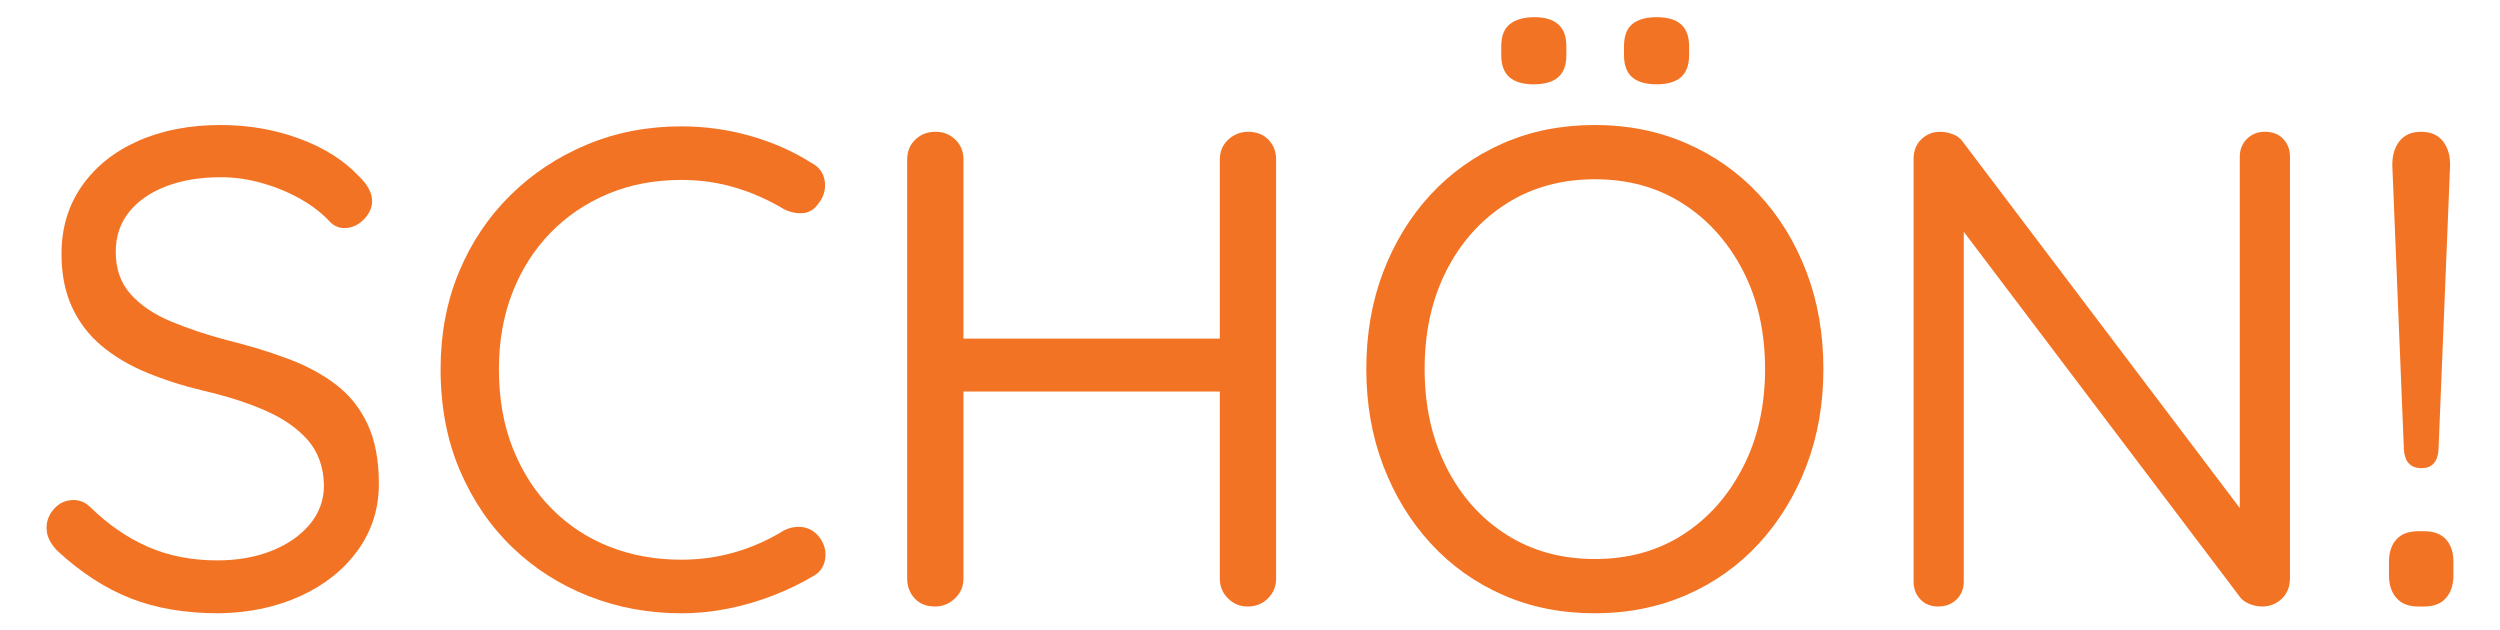
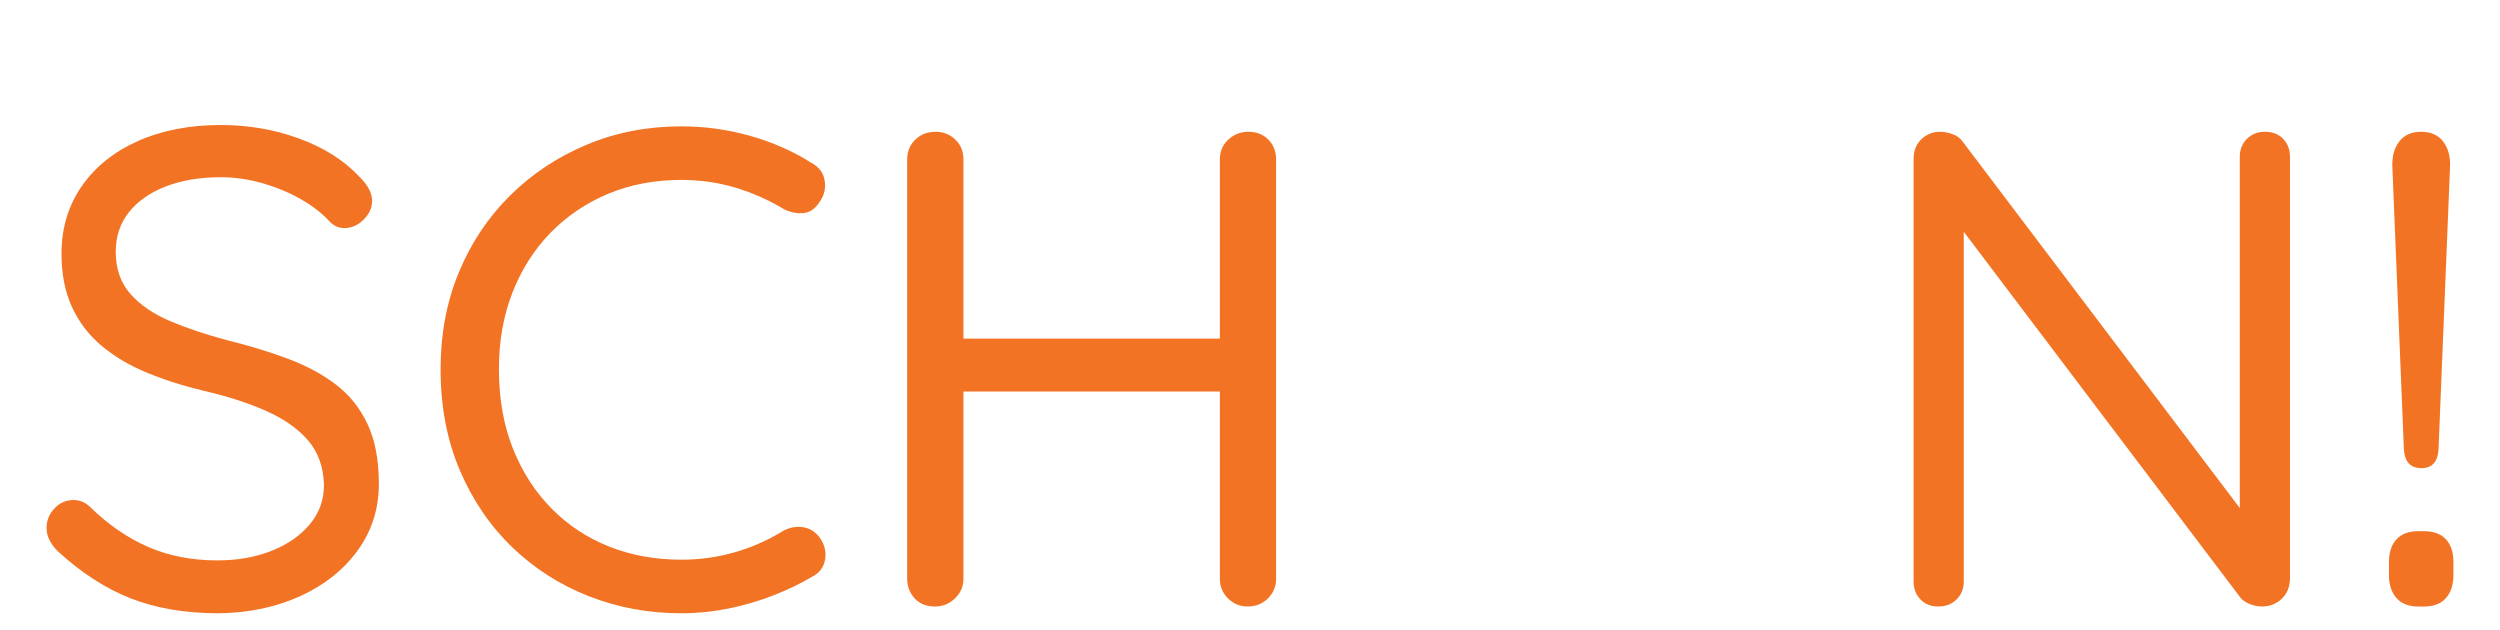
<svg xmlns="http://www.w3.org/2000/svg" width="100%" height="100%" viewBox="0 0 115 29" version="1.1" xml:space="preserve" style="fill-rule:evenodd;clip-rule:evenodd;stroke-linejoin:round;stroke-miterlimit:2;">
  <rect id="ArtBoard1" x="0" y="0" width="114.795" height="28.346" style="fill:none;" />
  <g>
    <path d="M10.066,28.211c-1.539,-0 -2.891,-0.229 -4.055,-0.686c-1.165,-0.458 -2.288,-1.186 -3.369,-2.184c-0.146,-0.146 -0.266,-0.307 -0.359,-0.484c-0.094,-0.176 -0.141,-0.369 -0.141,-0.577c0,-0.332 0.12,-0.629 0.359,-0.889c0.239,-0.26 0.536,-0.39 0.889,-0.39c0.291,0 0.551,0.115 0.78,0.343c0.811,0.791 1.69,1.394 2.636,1.81c0.947,0.416 2.012,0.624 3.198,0.624c0.915,-0 1.742,-0.146 2.48,-0.437c0.738,-0.291 1.326,-0.697 1.762,-1.217c0.437,-0.52 0.656,-1.123 0.656,-1.809c-0.021,-0.832 -0.266,-1.518 -0.733,-2.059c-0.468,-0.541 -1.113,-0.993 -1.935,-1.357c-0.821,-0.364 -1.773,-0.671 -2.854,-0.92c-0.957,-0.229 -1.835,-0.51 -2.636,-0.843c-0.801,-0.332 -1.492,-0.743 -2.075,-1.232c-0.582,-0.489 -1.034,-1.081 -1.357,-1.778c-0.322,-0.697 -0.483,-1.513 -0.483,-2.449c-0,-1.185 0.312,-2.225 0.936,-3.12c0.624,-0.894 1.487,-1.585 2.589,-2.074c1.102,-0.489 2.371,-0.733 3.806,-0.733c1.268,-0 2.47,0.208 3.603,0.624c1.133,0.416 2.043,0.988 2.73,1.716c0.416,0.395 0.624,0.779 0.624,1.154c-0,0.312 -0.13,0.598 -0.39,0.858c-0.26,0.26 -0.557,0.39 -0.89,0.39c-0.228,-0 -0.436,-0.084 -0.623,-0.25c-0.354,-0.395 -0.801,-0.749 -1.342,-1.061c-0.541,-0.312 -1.133,-0.561 -1.778,-0.748c-0.645,-0.187 -1.289,-0.281 -1.934,-0.281c-0.957,-0 -1.799,0.14 -2.527,0.421c-0.728,0.281 -1.295,0.676 -1.7,1.186c-0.406,0.509 -0.609,1.117 -0.609,1.824c0,0.791 0.229,1.441 0.687,1.95c0.457,0.51 1.071,0.926 1.84,1.248c0.77,0.322 1.623,0.608 2.558,0.858c1.019,0.25 1.961,0.536 2.824,0.858c0.863,0.322 1.606,0.723 2.23,1.201c0.624,0.478 1.108,1.087 1.451,1.825c0.343,0.738 0.514,1.648 0.514,2.73c0,1.143 -0.322,2.162 -0.967,3.057c-0.644,0.894 -1.523,1.596 -2.636,2.105c-1.112,0.51 -2.365,0.775 -3.759,0.796Z" style="fill:#f37324;fill-rule:nonzero;" />
    <path d="M37.332,7.497c0.353,0.187 0.556,0.468 0.608,0.842c0.052,0.374 -0.047,0.718 -0.297,1.03c-0.187,0.27 -0.426,0.416 -0.717,0.436c-0.291,0.021 -0.582,-0.041 -0.873,-0.187c-0.687,-0.416 -1.425,-0.743 -2.215,-0.983c-0.791,-0.239 -1.623,-0.358 -2.496,-0.358c-1.227,-0 -2.35,0.213 -3.369,0.639c-1.019,0.427 -1.903,1.025 -2.652,1.794c-0.749,0.77 -1.331,1.685 -1.747,2.745c-0.416,1.061 -0.624,2.236 -0.624,3.525c0,1.373 0.219,2.6 0.655,3.682c0.437,1.081 1.035,2.001 1.794,2.76c0.759,0.759 1.643,1.337 2.652,1.732c1.008,0.395 2.105,0.592 3.291,0.592c0.853,0 1.674,-0.114 2.464,-0.343c0.791,-0.228 1.539,-0.561 2.246,-0.998c0.292,-0.146 0.583,-0.198 0.874,-0.156c0.291,0.042 0.541,0.187 0.749,0.437c0.249,0.333 0.343,0.681 0.28,1.045c-0.062,0.364 -0.26,0.629 -0.592,0.795c-0.52,0.312 -1.113,0.598 -1.778,0.858c-0.666,0.26 -1.357,0.463 -2.075,0.609c-0.717,0.145 -1.44,0.218 -2.168,0.218c-1.498,-0 -2.912,-0.26 -4.243,-0.78c-1.331,-0.52 -2.506,-1.269 -3.525,-2.246c-1.019,-0.978 -1.825,-2.158 -2.418,-3.541c-0.592,-1.383 -0.889,-2.937 -0.889,-4.664c0,-1.622 0.281,-3.109 0.843,-4.461c0.561,-1.351 1.346,-2.527 2.355,-3.525c1.009,-0.998 2.184,-1.778 3.525,-2.339c1.341,-0.562 2.792,-0.843 4.352,-0.843c1.081,0 2.137,0.146 3.166,0.437c1.03,0.291 1.971,0.707 2.824,1.248Z" style="fill:#f37324;fill-rule:nonzero;" />
    <path d="M43.04,6.062c0.354,-0 0.656,0.119 0.905,0.359c0.25,0.239 0.374,0.545 0.374,0.92l0,19.279c0,0.354 -0.13,0.655 -0.39,0.905c-0.259,0.249 -0.566,0.374 -0.92,0.374c-0.395,0 -0.707,-0.125 -0.936,-0.374c-0.228,-0.25 -0.343,-0.551 -0.343,-0.905l0,-19.279c0,-0.375 0.125,-0.681 0.375,-0.92c0.249,-0.24 0.561,-0.359 0.935,-0.359Zm14.382,-0c0.374,-0 0.681,0.119 0.92,0.359c0.239,0.239 0.359,0.545 0.359,0.92l-0,19.279c-0,0.354 -0.125,0.655 -0.375,0.905c-0.249,0.249 -0.561,0.374 -0.935,0.374c-0.354,0 -0.656,-0.125 -0.905,-0.374c-0.25,-0.25 -0.374,-0.551 -0.374,-0.905l-0,-19.279c-0,-0.375 0.13,-0.681 0.389,-0.92c0.26,-0.24 0.567,-0.359 0.921,-0.359Zm-14.506,9.515l14.537,-0l-0.031,2.433l-14.6,-0l0.094,-2.433Z" style="fill:#f37324;fill-rule:nonzero;" />
-     <path d="M83.876,16.98c-0,1.602 -0.26,3.084 -0.78,4.446c-0.52,1.362 -1.248,2.553 -2.184,3.572c-0.936,1.019 -2.048,1.809 -3.338,2.371c-1.289,0.561 -2.693,0.842 -4.211,0.842c-1.539,-0 -2.948,-0.281 -4.227,-0.842c-1.279,-0.562 -2.387,-1.352 -3.323,-2.371c-0.935,-1.019 -1.663,-2.21 -2.183,-3.572c-0.52,-1.362 -0.78,-2.844 -0.78,-4.446c-0,-1.622 0.26,-3.114 0.78,-4.476c0.52,-1.362 1.248,-2.548 2.183,-3.557c0.936,-1.008 2.044,-1.793 3.323,-2.355c1.279,-0.561 2.688,-0.842 4.227,-0.842c1.518,-0 2.922,0.281 4.211,0.842c1.29,0.562 2.402,1.347 3.338,2.355c0.936,1.009 1.664,2.195 2.184,3.557c0.52,1.362 0.78,2.854 0.78,4.476Zm-2.683,0c0,-1.705 -0.338,-3.213 -1.014,-4.523c-0.676,-1.31 -1.596,-2.34 -2.761,-3.088c-1.164,-0.749 -2.516,-1.123 -4.055,-1.123c-1.539,-0 -2.896,0.374 -4.071,1.123c-1.175,0.748 -2.095,1.778 -2.761,3.088c-0.666,1.31 -0.998,2.818 -0.998,4.523c-0,1.685 0.332,3.188 0.998,4.508c0.666,1.321 1.586,2.356 2.761,3.104c1.175,0.749 2.532,1.123 4.071,1.123c1.539,0 2.891,-0.374 4.055,-1.123c1.165,-0.748 2.085,-1.783 2.761,-3.104c0.676,-1.32 1.014,-2.823 1.014,-4.508Zm-4.991,-13.102c-0.499,0 -0.874,-0.109 -1.123,-0.327c-0.25,-0.219 -0.375,-0.557 -0.375,-1.014l0,-0.406c0,-0.478 0.13,-0.821 0.39,-1.029c0.26,-0.208 0.629,-0.312 1.108,-0.312c0.499,-0 0.873,0.109 1.123,0.327c0.249,0.219 0.374,0.557 0.374,1.014l0,0.406c0,0.457 -0.125,0.795 -0.374,1.014c-0.25,0.218 -0.624,0.327 -1.123,0.327Zm-5.647,0c-0.499,0 -0.873,-0.109 -1.123,-0.327c-0.249,-0.219 -0.374,-0.557 -0.374,-1.014l-0,-0.406c-0,-0.478 0.135,-0.821 0.405,-1.029c0.271,-0.208 0.645,-0.312 1.123,-0.312c0.479,-0 0.843,0.109 1.092,0.327c0.25,0.219 0.375,0.557 0.375,1.014l-0,0.406c-0,0.457 -0.125,0.795 -0.375,1.014c-0.249,0.218 -0.624,0.327 -1.123,0.327Z" style="fill:#f37324;fill-rule:nonzero;" />
    <path d="M104.185,6.062c0.353,-0 0.634,0.109 0.842,0.327c0.208,0.219 0.312,0.494 0.312,0.827l-0,19.373c-0,0.395 -0.125,0.712 -0.375,0.951c-0.249,0.239 -0.551,0.359 -0.904,0.359c-0.187,0 -0.375,-0.036 -0.562,-0.109c-0.187,-0.073 -0.333,-0.172 -0.436,-0.297l-13.352,-17.656l0.624,-0.375l-0,17.283c-0,0.333 -0.11,0.608 -0.328,0.826c-0.218,0.219 -0.504,0.328 -0.858,0.328c-0.333,0 -0.603,-0.109 -0.811,-0.328c-0.208,-0.218 -0.312,-0.493 -0.312,-0.826l0,-19.435c0,-0.375 0.12,-0.676 0.359,-0.905c0.239,-0.229 0.525,-0.343 0.858,-0.343c0.187,-0 0.379,0.036 0.577,0.109c0.197,0.073 0.348,0.182 0.452,0.328l13.165,17.407l-0.406,0.499l0,-17.189c0,-0.333 0.109,-0.608 0.328,-0.827c0.218,-0.218 0.494,-0.327 0.827,-0.327Z" style="fill:#f37324;fill-rule:nonzero;" />
    <path d="M111.391,21.535c-0.499,0 -0.77,-0.281 -0.811,-0.842l-0.531,-13.009c-0.02,-0.478 0.084,-0.868 0.312,-1.17c0.229,-0.301 0.562,-0.452 0.999,-0.452c0.457,-0 0.8,0.151 1.029,0.452c0.229,0.302 0.333,0.692 0.312,1.17l-0.53,13.009c-0.042,0.561 -0.302,0.842 -0.78,0.842Zm-0.156,6.364c-0.437,0 -0.77,-0.13 -0.998,-0.39c-0.229,-0.26 -0.344,-0.608 -0.344,-1.045l0,-0.624c0,-0.437 0.115,-0.78 0.344,-1.029c0.228,-0.25 0.561,-0.375 0.998,-0.375l0.281,0c0.436,0 0.769,0.125 0.998,0.375c0.229,0.249 0.343,0.592 0.343,1.029l0,0.624c0,0.437 -0.114,0.785 -0.343,1.045c-0.229,0.26 -0.562,0.39 -0.998,0.39l-0.281,0Z" style="fill:#f37324;fill-rule:nonzero;" />
  </g>
</svg>